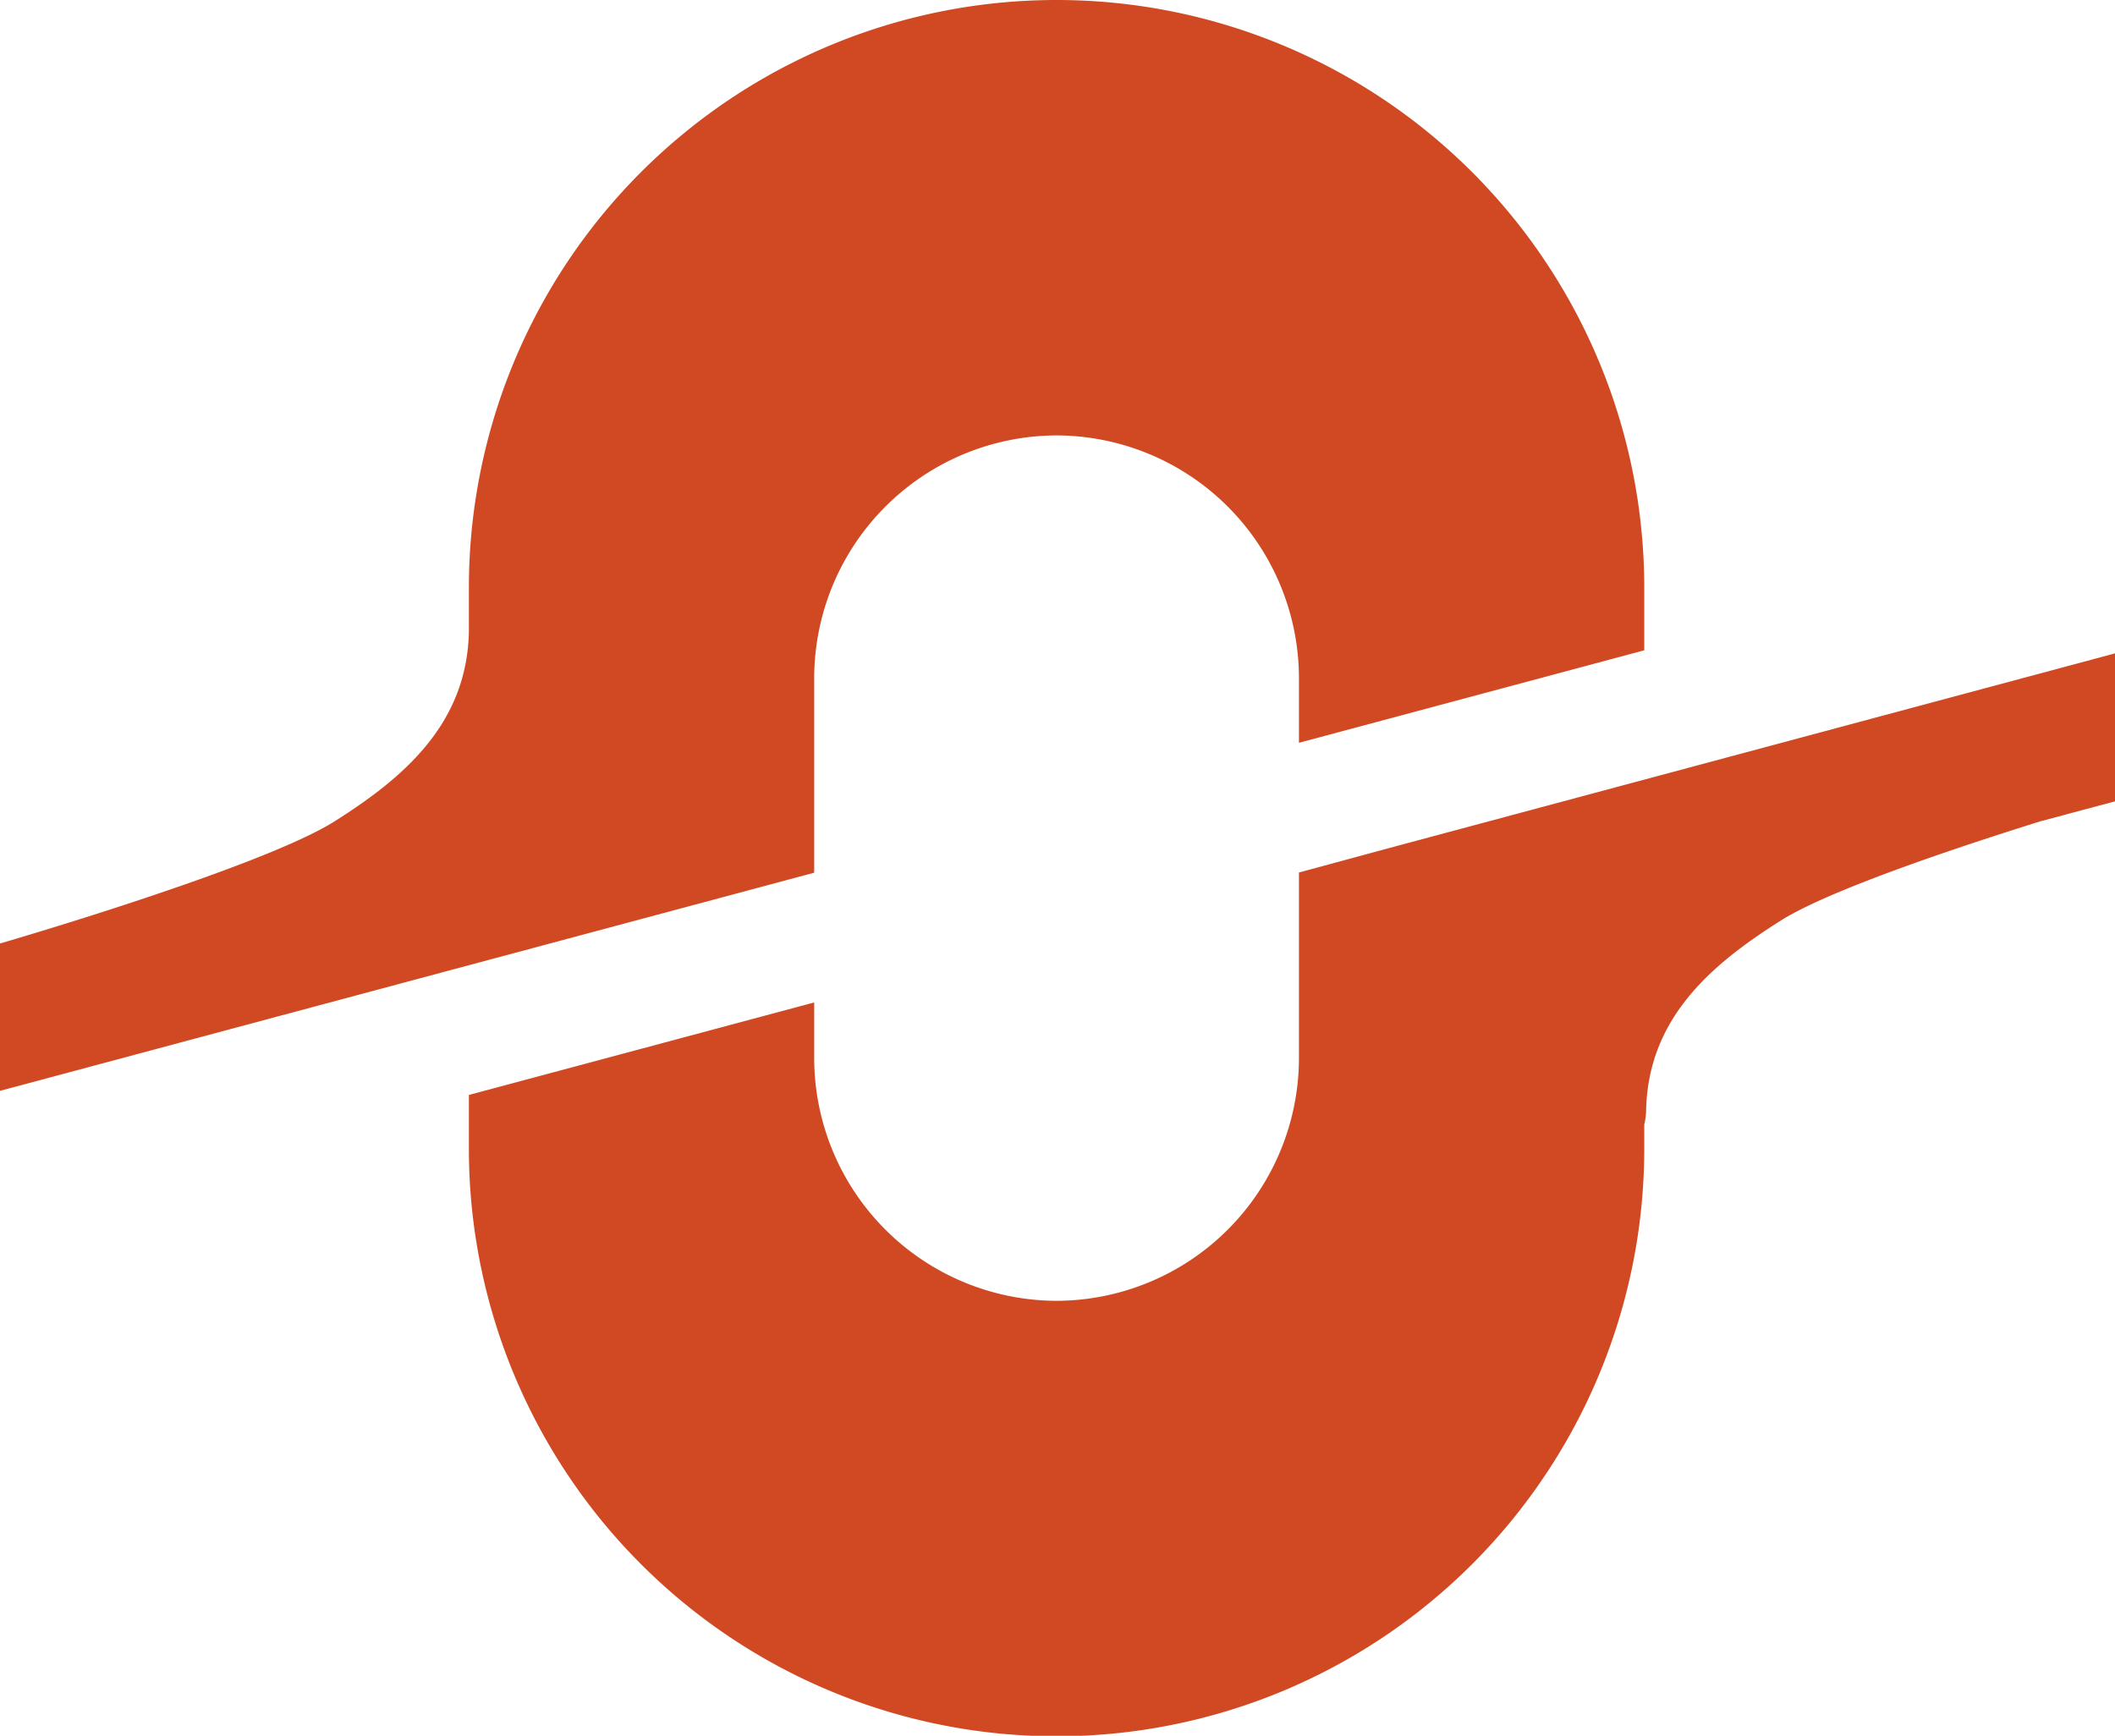
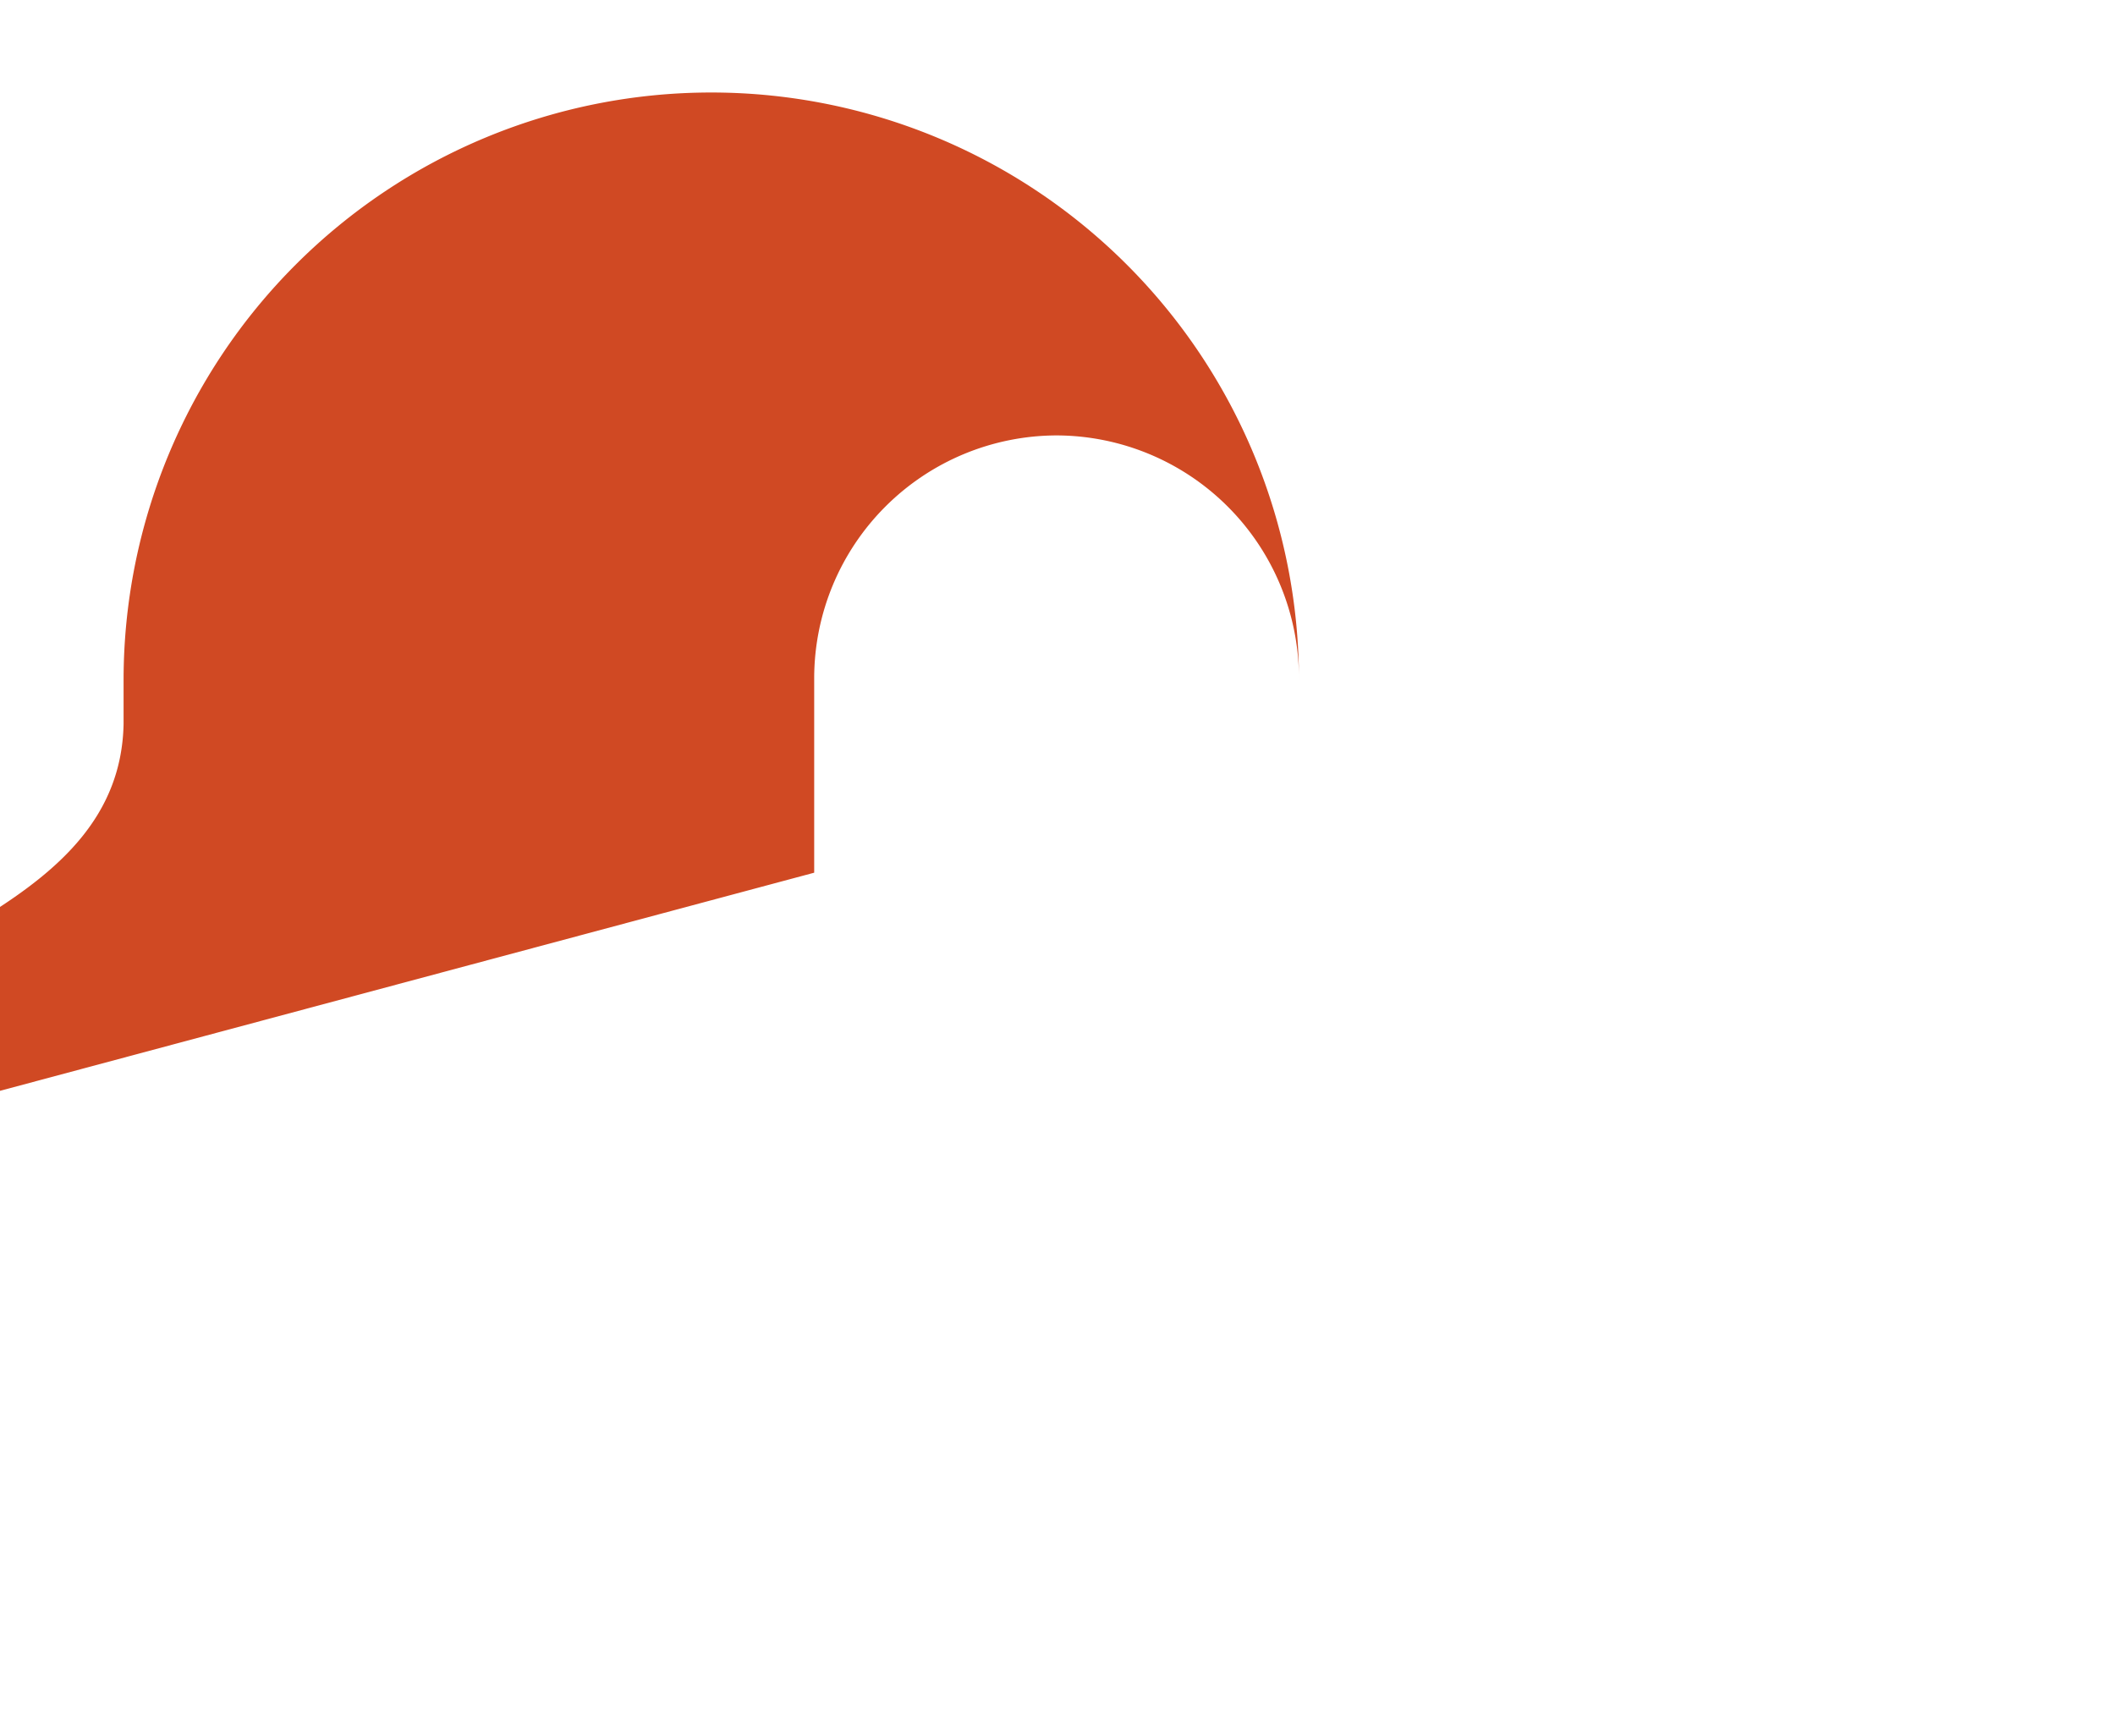
<svg xmlns="http://www.w3.org/2000/svg" id="b99e627e-62f1-4a49-a462-e40b830a535e" data-name="Layer 1" viewBox="0 0 318.5 261.39">
  <defs>
    <style>.aba177f5-135c-4530-a611-d8bffde4452a{fill:#d04923;}</style>
  </defs>
-   <path class="aba177f5-135c-4530-a611-d8bffde4452a" d="M456.89,388.2l-108.13,29h0l-14.76,4v28a36.6,36.6,0,0,1-36.5,36.5h0a36.6,36.6,0,0,1-36.5-36.5v-8.43l-52,13.93v8.08a88.5,88.5,0,1,0,177,0v-3.65a9.28,9.28,0,0,0,.28-2.1c.29-13.82,9.7-21.92,20.28-28.59,7.3-4.61,26.62-11.05,39.09-14.95l11.24-3Z" transform="translate(-138.39 -289.81)" />
-   <path class="aba177f5-135c-4530-a611-d8bffde4452a" d="M209,435.16l52-13.93V391.88a36.6,36.6,0,0,1,36.5-36.5h0a36.6,36.6,0,0,1,36.5,36.5v9.79l52-13.93v-9.43a88.5,88.5,0,1,0-177,0v6.63c-.29,13.82-9.7,21.92-20.28,28.59-11.16,7-50.33,18.36-50.33,18.36v22.19L209,435.16Z" transform="translate(-138.39 -289.81)" />
+   <path class="aba177f5-135c-4530-a611-d8bffde4452a" d="M209,435.16l52-13.93V391.88a36.6,36.6,0,0,1,36.5-36.5h0a36.6,36.6,0,0,1,36.5,36.5v9.79v-9.43a88.5,88.5,0,1,0-177,0v6.63c-.29,13.82-9.7,21.92-20.28,28.59-11.16,7-50.33,18.36-50.33,18.36v22.19L209,435.16Z" transform="translate(-138.39 -289.81)" />
</svg>